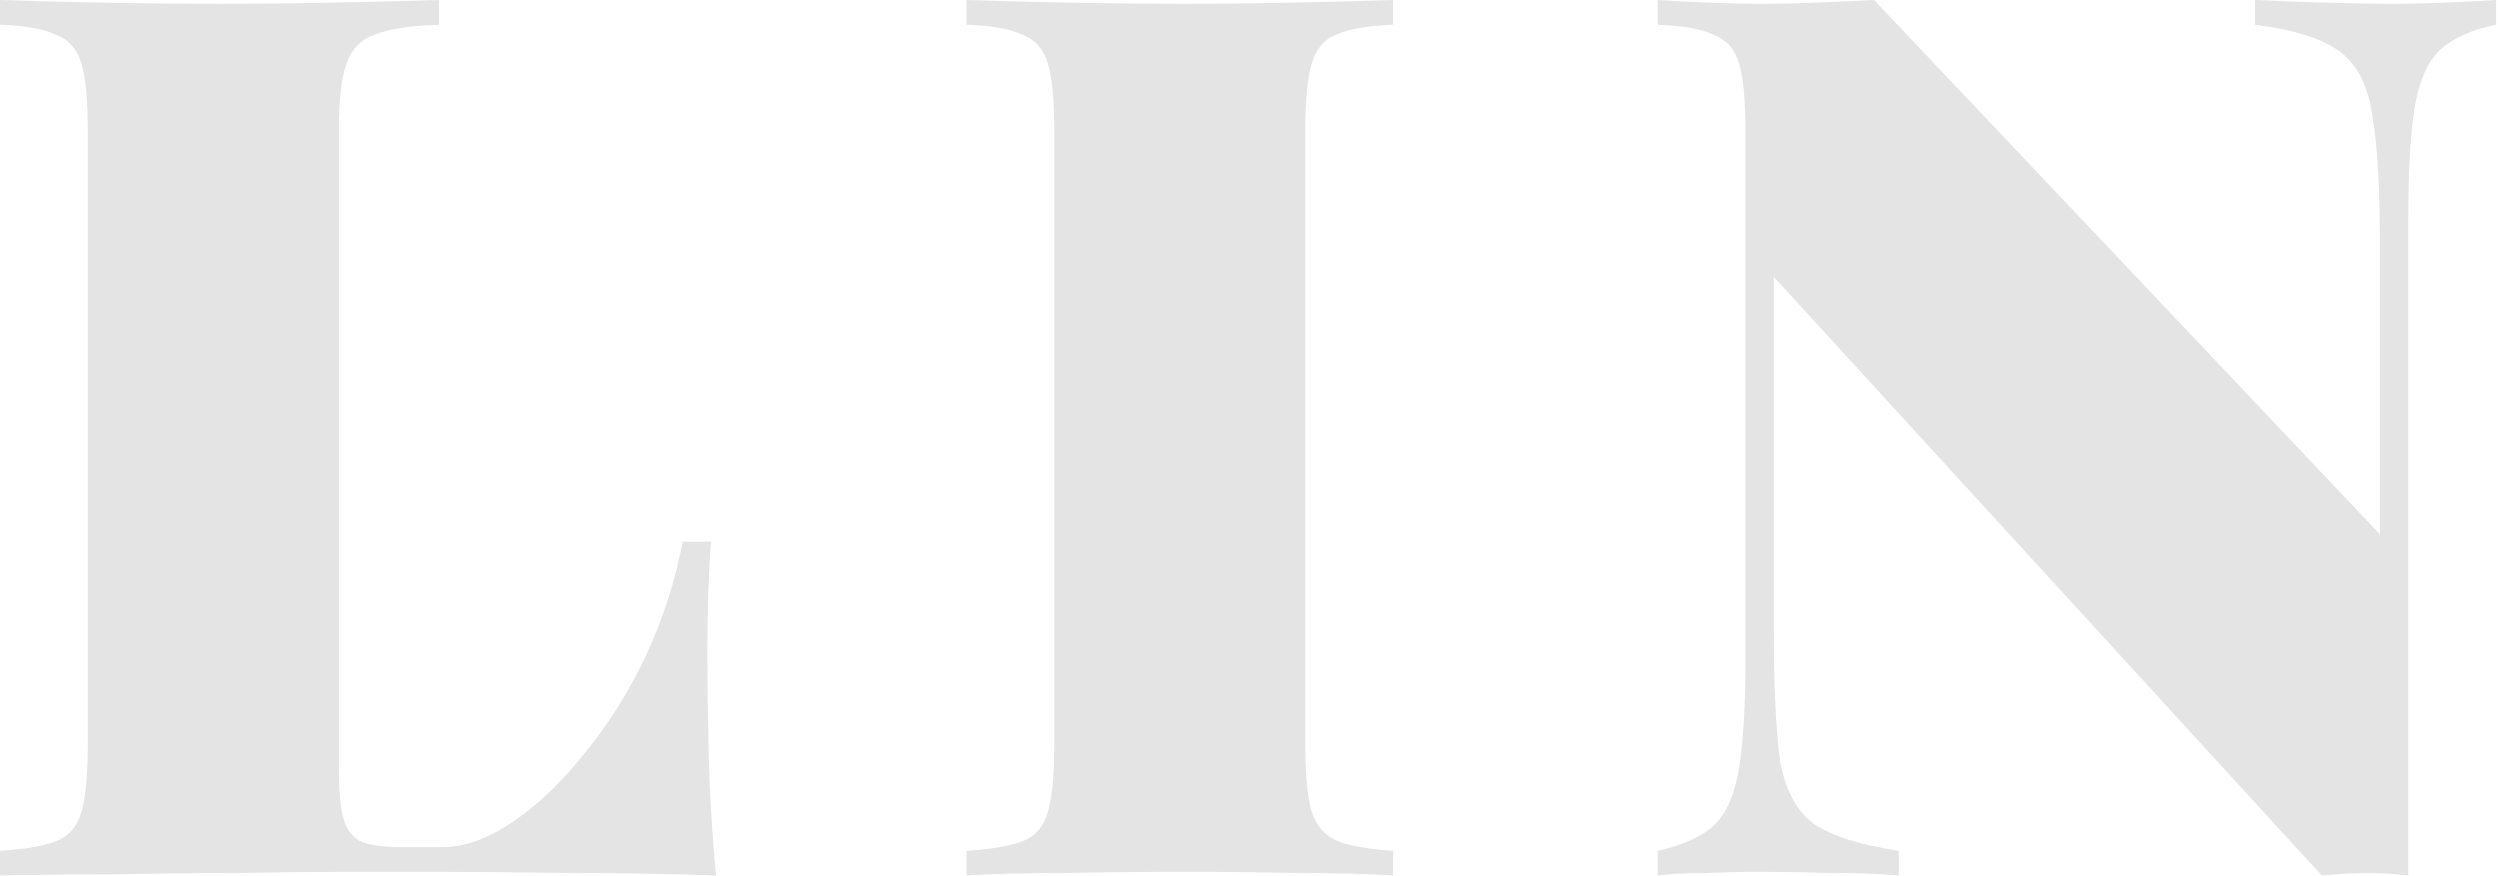
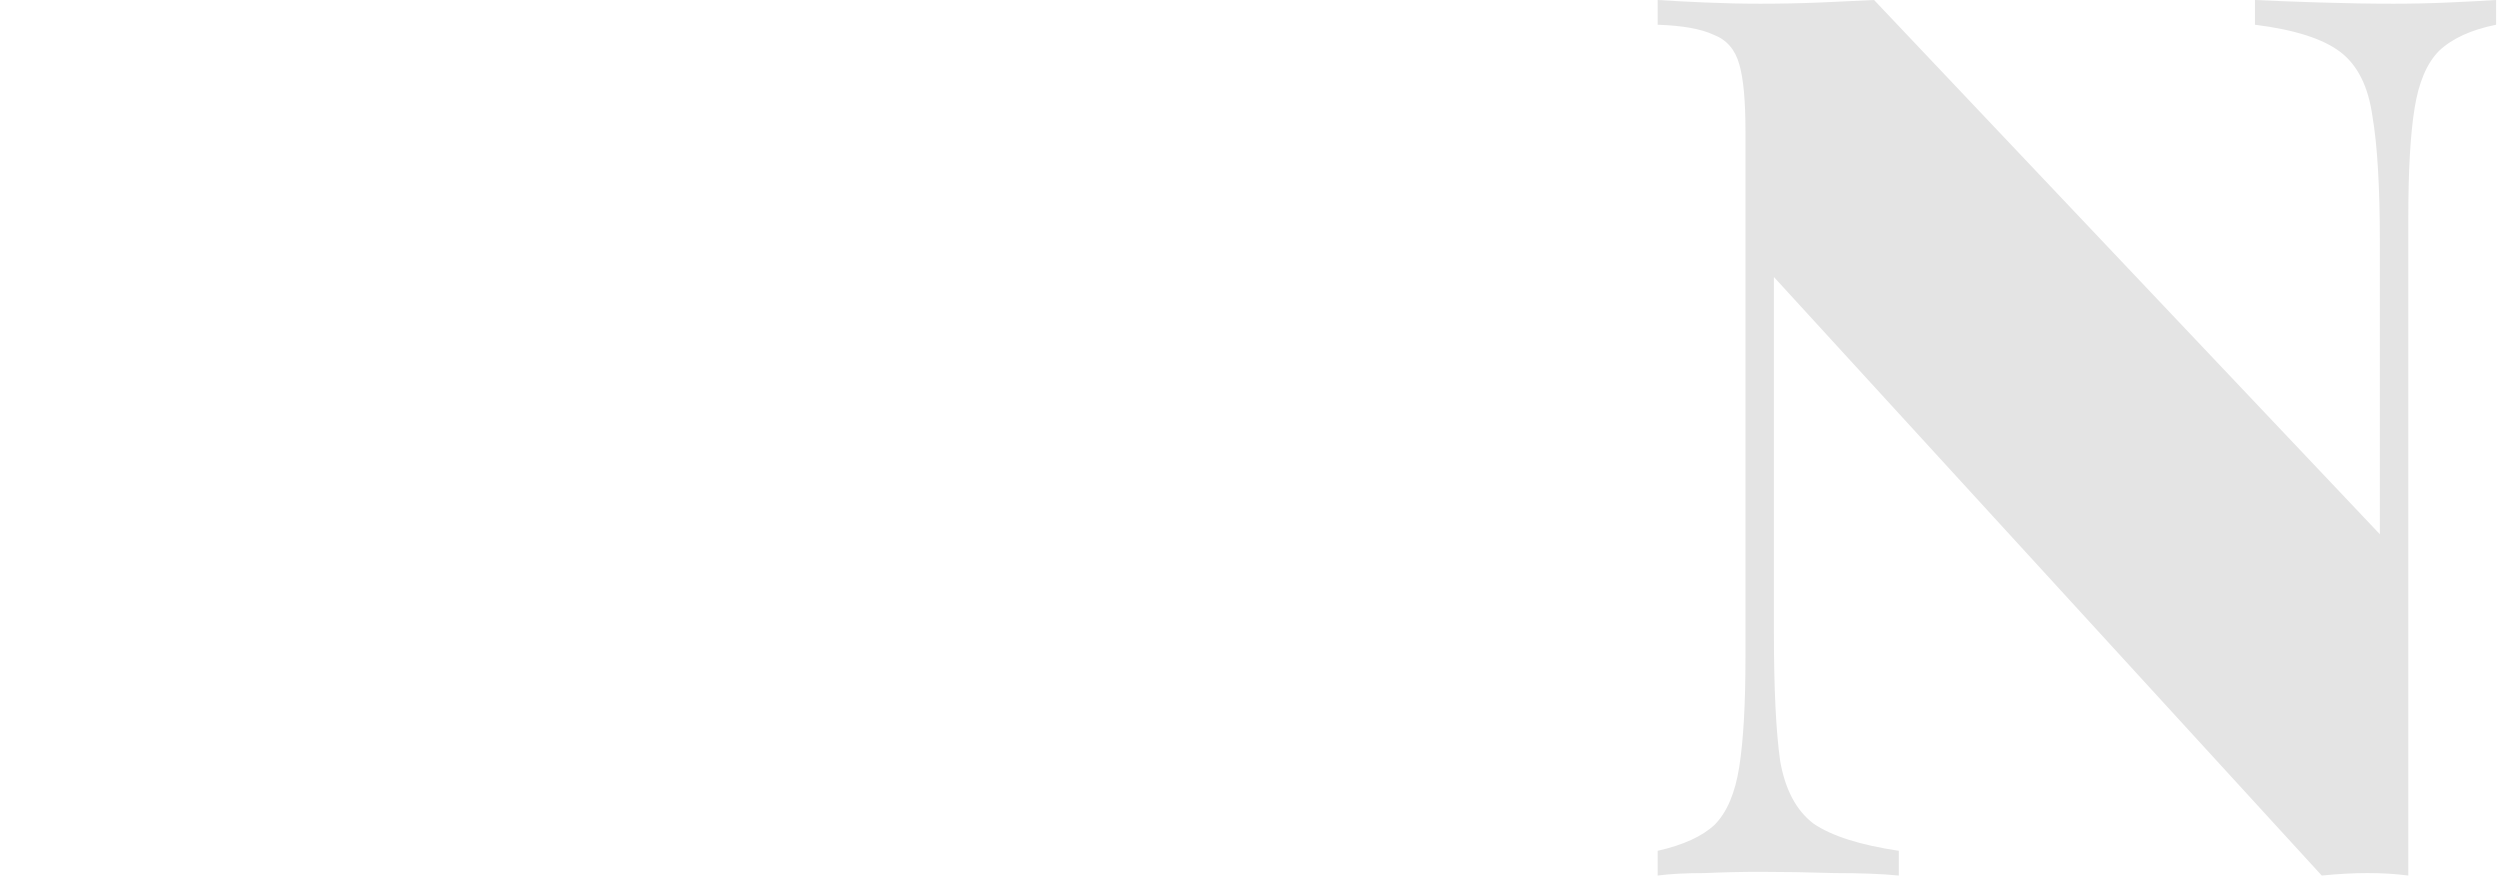
<svg xmlns="http://www.w3.org/2000/svg" width="448" height="157" viewBox="0 0 448 157" fill="none">
  <path d="M447.302 0V4.432C442.87 5.319 439.472 6.87 437.108 9.086C434.892 11.302 433.415 14.774 432.676 19.501C431.937 24.081 431.568 30.582 431.568 39.003V156.897C429.352 156.602 426.914 156.454 424.255 156.454C421.744 156.454 419.01 156.602 416.056 156.897L317.884 49.64V113.462C317.884 123.361 318.253 130.969 318.992 136.288C319.879 141.459 321.873 145.226 324.975 147.59C328.226 149.806 333.323 151.431 340.266 152.465V156.897C337.312 156.602 333.47 156.454 328.743 156.454C324.015 156.306 319.583 156.232 315.446 156.232C312.196 156.232 308.872 156.306 305.474 156.454C302.076 156.454 299.269 156.602 297.053 156.897V152.465C301.633 151.431 305.031 149.88 307.247 147.811C309.463 145.595 310.94 142.123 311.679 137.396C312.418 132.668 312.787 126.168 312.787 117.894V23.49C312.787 18.024 312.418 14.035 311.679 11.524C310.94 8.864 309.389 7.091 307.025 6.205C304.809 5.171 301.485 4.58 297.053 4.432V0C299.269 0.148 302.076 0.295 305.474 0.443C308.872 0.591 312.196 0.665 315.446 0.665C319.14 0.665 322.759 0.591 326.305 0.443C329.851 0.295 333.027 0.148 335.834 0L426.471 95.734V43.435C426.471 33.536 426.028 26.002 425.141 20.831C424.403 15.512 422.482 11.671 419.38 9.307C416.277 6.944 411.18 5.319 404.089 4.432V0C407.044 0.148 410.885 0.295 415.612 0.443C420.34 0.591 424.772 0.665 428.909 0.665C432.307 0.665 435.631 0.591 438.881 0.443C442.279 0.295 445.086 0.148 447.302 0Z" fill="#E4E4E4" />
-   <path d="M249.647 0V4.432C245.214 4.58 241.816 5.171 239.453 6.205C237.237 7.091 235.759 8.864 235.021 11.524C234.282 14.035 233.912 18.024 233.912 23.49V133.407C233.912 138.725 234.282 142.714 235.021 145.374C235.907 148.033 237.458 149.806 239.674 150.692C241.89 151.579 245.214 152.17 249.647 152.465V156.897C245.362 156.602 239.822 156.454 233.026 156.454C226.378 156.306 219.582 156.232 212.638 156.232C204.66 156.232 197.126 156.306 190.034 156.454C183.091 156.454 177.477 156.602 173.192 156.897V152.465C177.772 152.17 181.17 151.579 183.386 150.692C185.602 149.806 187.08 148.033 187.818 145.374C188.557 142.714 188.926 138.725 188.926 133.407L188.926 23.49C188.926 18.024 188.557 14.035 187.818 11.524C187.08 8.864 185.528 7.091 183.165 6.205C180.949 5.171 177.625 4.58 173.192 4.432V0C177.477 0.148 183.091 0.295 190.034 0.443C197.126 0.591 204.66 0.665 212.638 0.665C219.582 0.665 226.378 0.591 233.026 0.443C239.822 0.295 245.362 0.148 249.647 0Z" fill="#E4E4E4" />
-   <path d="M78.67 0V4.432C73.647 4.58 69.806 5.171 67.147 6.205C64.635 7.091 62.936 8.864 62.05 11.524C61.163 14.035 60.72 18.024 60.72 23.49L60.72 137.839C60.72 141.828 61.016 144.857 61.606 146.925C62.197 148.845 63.306 150.175 64.931 150.914C66.556 151.505 68.919 151.8 72.022 151.8H79.335C83.176 151.8 87.313 150.323 91.745 147.368C96.177 144.413 100.461 140.351 104.598 135.18C108.883 130.009 112.576 124.173 115.678 117.673C118.781 111.025 120.997 104.155 122.327 97.064H127.424C126.98 102.382 126.759 109.178 126.759 117.451C126.759 121.292 126.833 126.906 126.98 134.293C127.128 141.532 127.571 149.067 128.31 156.897C120.775 156.602 112.28 156.454 102.825 156.454C93.37 156.306 84.949 156.232 77.562 156.232C73.573 156.232 68.476 156.232 62.271 156.232C56.214 156.232 49.566 156.306 42.327 156.454C35.235 156.454 27.996 156.528 20.609 156.676C13.37 156.676 6.5 156.749 0 156.897L0 152.465C4.58 152.17 7.978 151.579 10.194 150.692C12.41 149.806 13.887 148.033 14.626 145.374C15.365 142.714 15.734 138.725 15.734 133.407L15.734 23.49C15.734 18.024 15.365 14.035 14.626 11.524C13.887 8.864 12.336 7.091 9.972 6.205C7.756 5.171 4.432 4.58 0 4.432L0 0C4.284 0.148 9.898 0.295 16.842 0.443C23.933 0.591 31.468 0.665 39.446 0.665C46.833 0.665 54.072 0.591 61.163 0.443C68.255 0.295 74.09 0.148 78.67 0Z" fill="#E4E4E4" />
</svg>